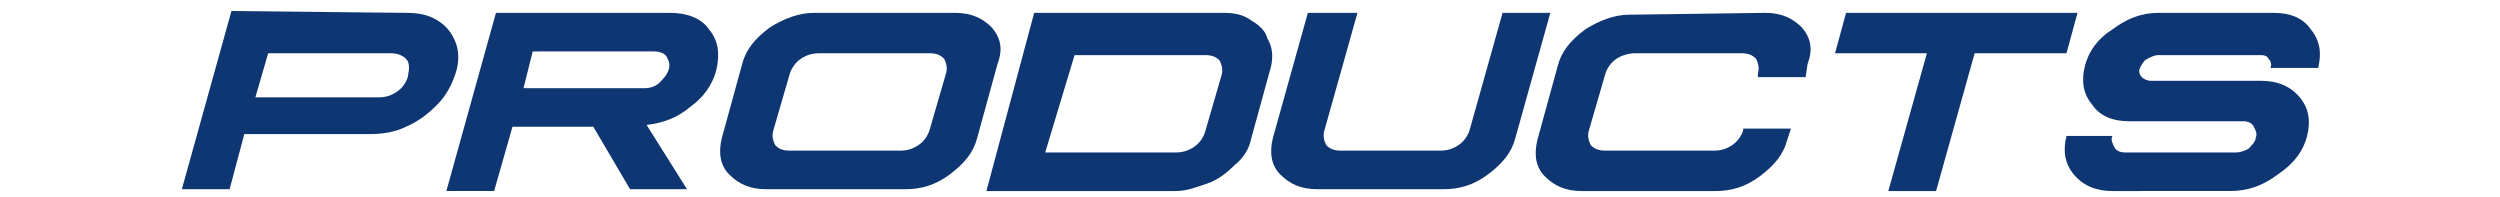
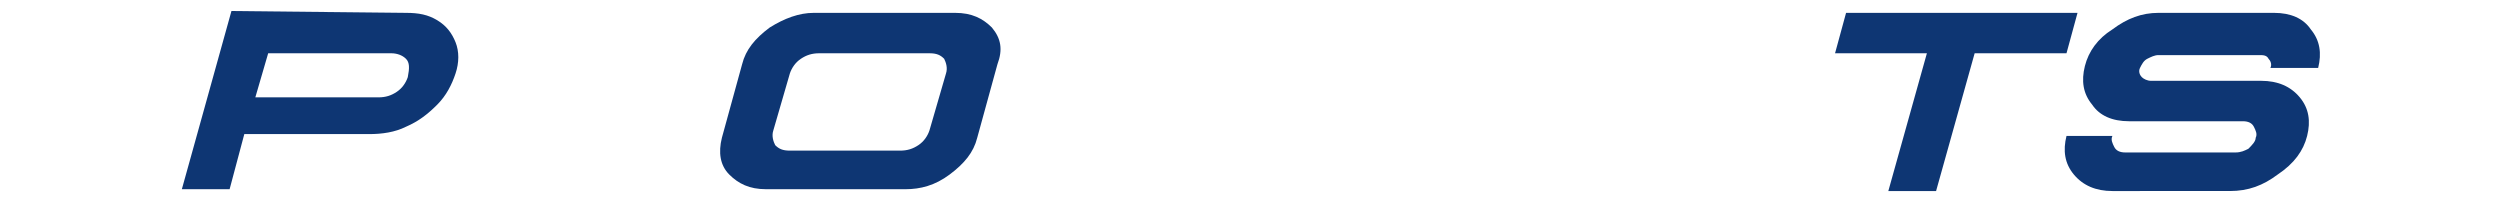
<svg xmlns="http://www.w3.org/2000/svg" version="1.1" id="レイヤー_1" x="0px" y="0px" width="136.1px" height="10.7px" viewBox="0 0 136.1 10.7" style="enable-background:new 0 0 136.1 10.7;" xml:space="preserve">
  <style type="text/css">
	.st0{fill:#0E3673;}
</style>
  <g>
    <path class="st0" d="M22.1,0.7c0.7,0,1.2,0.1,1.7,0.4s0.8,0.7,1,1.2C25,2.8,25,3.4,24.8,4c-0.2,0.6-0.5,1.2-1,1.7s-1,0.9-1.7,1.2   c-0.6,0.3-1.3,0.4-2,0.4h-6.8l-0.8,3H9.9l2.7-9.7L22.1,0.7L22.1,0.7z M13.9,5.3h6.7c0.4,0,0.7-0.1,1-0.3c0.3-0.2,0.5-0.5,0.6-0.8   c0.1-0.5,0.1-0.8-0.1-1s-0.5-0.3-0.8-0.3h-6.7L13.9,5.3z" />
-     <path class="st0" d="M36.5,0.7c0.9,0,1.7,0.3,2.1,0.9c0.5,0.6,0.6,1.3,0.4,2.2c-0.2,0.8-0.7,1.5-1.4,2c-0.7,0.6-1.5,0.9-2.4,1   l2.2,3.5h-3.1l-2-3.4h-4.4l-1,3.5h-2.6L27,0.7C27,0.7,36.5,0.7,36.5,0.7z M28.5,4.8h6.6c0.3,0,0.6-0.1,0.8-0.3   c0.2-0.2,0.4-0.4,0.5-0.7c0.1-0.3,0-0.5-0.1-0.7c-0.1-0.2-0.4-0.3-0.7-0.3H29L28.5,4.8z" />
    <path class="st0" d="M52,0.7c0.9,0,1.5,0.3,2,0.8c0.5,0.6,0.6,1.2,0.3,2l-1.1,4c-0.2,0.8-0.7,1.4-1.5,2s-1.6,0.8-2.4,0.8h-7.6   c-0.9,0-1.5-0.3-2-0.8s-0.6-1.2-0.4-2l1.1-4c0.2-0.8,0.7-1.4,1.5-2c0.8-0.5,1.6-0.8,2.4-0.8C44.3,0.7,52,0.7,52,0.7z M43.6,3.2   C43.3,3.4,43.1,3.7,43,4l-0.9,3.1c-0.1,0.3,0,0.6,0.1,0.8c0.2,0.2,0.4,0.3,0.8,0.3h6c0.4,0,0.7-0.1,1-0.3s0.5-0.5,0.6-0.8L51.5,4   c0.1-0.3,0-0.6-0.1-0.8C51.2,3,51,2.9,50.6,2.9h-6C44.2,2.9,43.9,3,43.6,3.2z" />
-     <path class="st0" d="M66.6,0.7c0.6,0,1.1,0.1,1.5,0.4c0.5,0.3,0.8,0.6,0.9,1c0.3,0.5,0.3,1,0.2,1.5l-1.1,4c-0.1,0.5-0.4,1-0.9,1.4   c-0.4,0.4-0.9,0.8-1.5,1s-1.1,0.4-1.7,0.4H53.7l2.6-9.7H66.6z M56.9,8.3H64c0.4,0,0.7-0.1,1-0.3c0.3-0.2,0.5-0.5,0.6-0.8l0.9-3.1   c0.1-0.3,0-0.6-0.1-0.8C66.2,3.1,66,3,65.6,3h-7.1L56.9,8.3z" />
-     <path class="st0" d="M73.9,0.7l-1.8,6.4c-0.1,0.3,0,0.6,0.1,0.8c0.2,0.2,0.4,0.3,0.8,0.3h5.4c0.4,0,0.7-0.1,1-0.3s0.5-0.5,0.6-0.8   l1.8-6.4h2.6l-1.9,6.8c-0.2,0.8-0.7,1.4-1.5,2c-0.8,0.6-1.6,0.8-2.4,0.8h-6.9c-0.9,0-1.5-0.3-2-0.8s-0.6-1.2-0.4-2l1.9-6.8H73.9z" />
-     <path class="st0" d="M96.1,0.7c0.9,0,1.5,0.3,2,0.8c0.5,0.6,0.6,1.2,0.3,2l-0.1,0.7h-2.6V4c0.1-0.3,0-0.6-0.1-0.8   c-0.2-0.2-0.4-0.3-0.8-0.3H89c-0.3,0-0.7,0.1-1,0.3S87.5,3.7,87.4,4l-0.9,3.1c-0.1,0.3,0,0.6,0.1,0.8c0.2,0.2,0.4,0.3,0.8,0.3h5.9   c0.4,0,0.7-0.1,1-0.3s0.5-0.5,0.6-0.8V7h2.6l-0.2,0.6c-0.2,0.8-0.7,1.4-1.5,2c-0.8,0.6-1.6,0.8-2.4,0.8h-7.3c-0.9,0-1.5-0.3-2-0.8   s-0.6-1.2-0.4-2l1.1-4c0.2-0.8,0.7-1.4,1.5-2c0.8-0.5,1.6-0.8,2.4-0.8L96.1,0.7L96.1,0.7z" />
    <path class="st0" d="M113.1,0.7l-0.6,2.2h-5l-2.1,7.5h-2.6l2.1-7.5h-5l0.6-2.2C100.5,0.7,113.1,0.7,113.1,0.7z" />
    <path class="st0" d="M123.8,0.7c0.9,0,1.6,0.3,2,0.9c0.5,0.6,0.6,1.3,0.4,2.1l0,0h-2.6l0,0c0.1-0.2,0-0.4-0.1-0.5   C123.4,3,123.2,3,123,3h-5.5c-0.2,0-0.4,0.1-0.6,0.2c-0.2,0.1-0.3,0.3-0.4,0.5s0,0.4,0.1,0.5s0.3,0.2,0.5,0.2c0.6,0,1.7,0,3,0   c1.4,0,2.4,0,3,0c0.9,0,1.6,0.3,2.1,0.9s0.6,1.3,0.4,2.1s-0.7,1.5-1.6,2.1c-0.8,0.6-1.6,0.9-2.6,0.9H115c-0.9,0-1.6-0.3-2.1-0.9   c-0.5-0.6-0.6-1.3-0.4-2.1h2.5l0,0c-0.1,0.2,0,0.4,0.1,0.6s0.3,0.3,0.6,0.3h6c0.3,0,0.5-0.1,0.7-0.2c0.2-0.2,0.4-0.4,0.4-0.6   c0.1-0.2,0-0.4-0.1-0.6s-0.3-0.3-0.6-0.3h-6.2c-0.9,0-1.6-0.3-2-0.9c-0.5-0.6-0.6-1.3-0.4-2.1s0.7-1.5,1.5-2   c0.8-0.6,1.6-0.9,2.5-0.9C117.5,0.7,123.8,0.7,123.8,0.7z" />
  </g>
</svg>